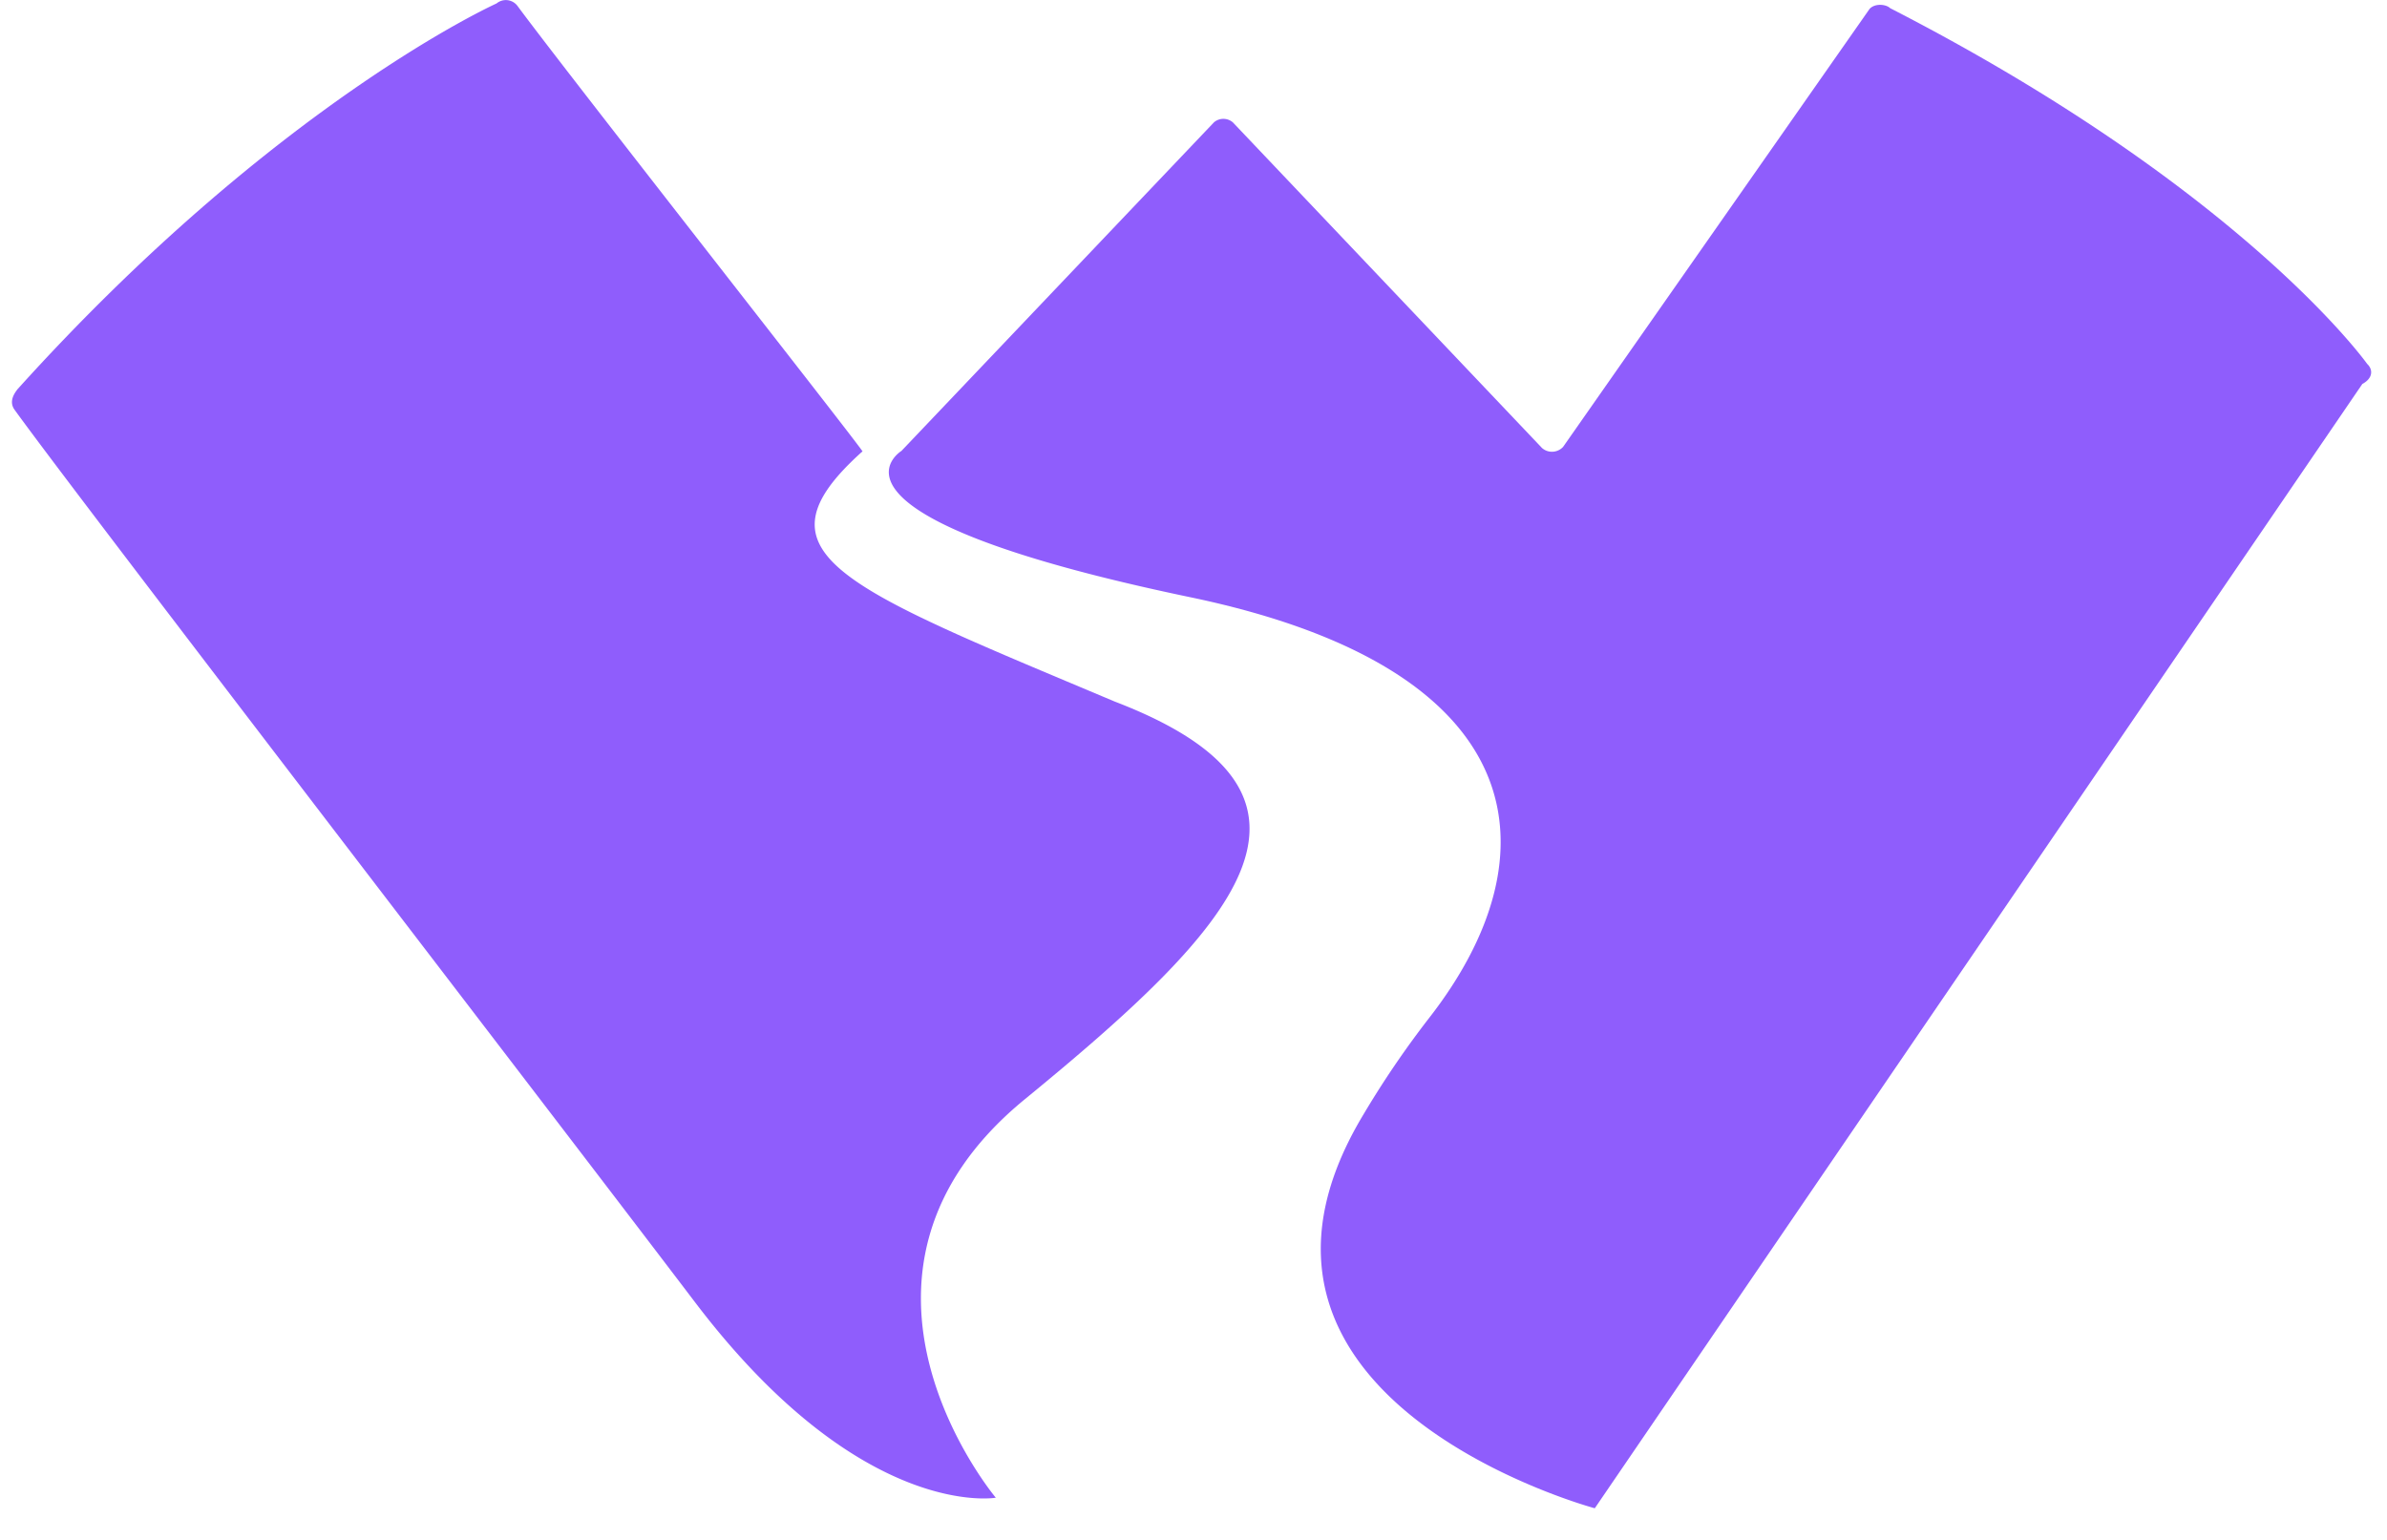
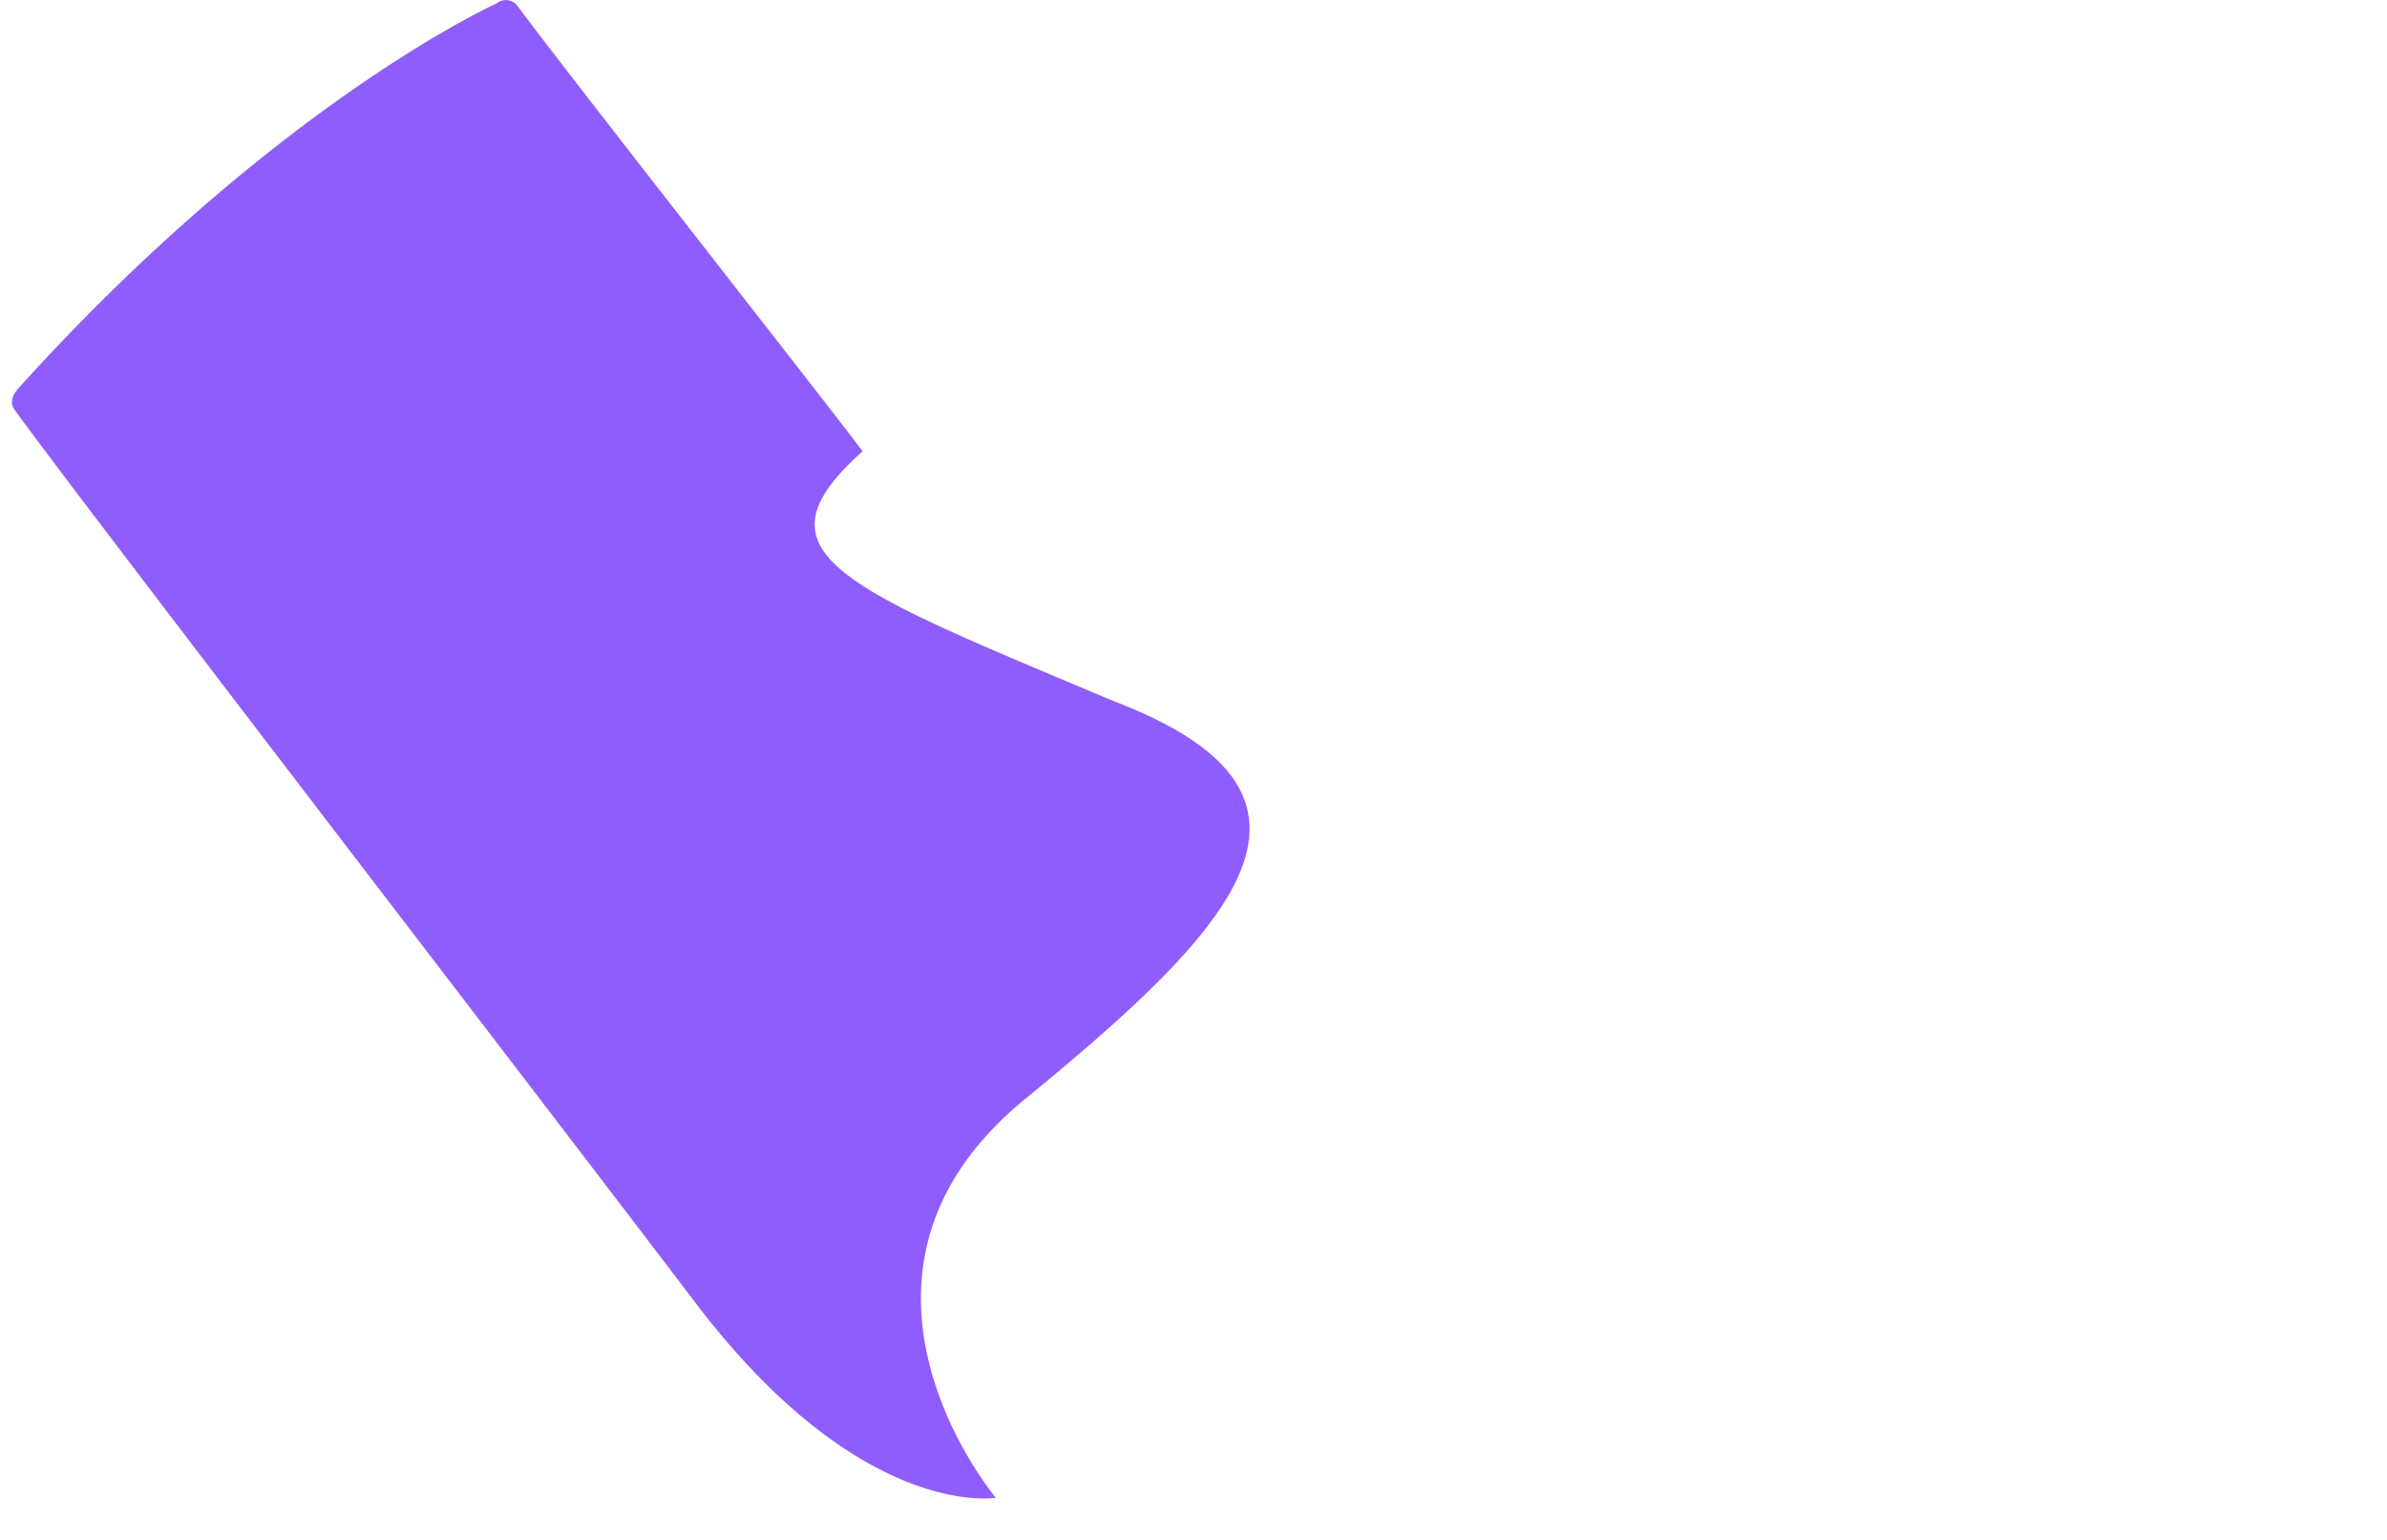
<svg xmlns="http://www.w3.org/2000/svg" width="62" height="40" fill="none">
  <path fill="#8F5DFC" d="M.44 10.127C7.17 2.663 12.897.09 12.897.09a.377.377 0 0 1 .545.065c1.298 1.76 9.213 11.827 8.958 11.571-2.96 2.657-.552 3.506 6.553 6.497 6.392 2.449 3.083 5.893-2.335 10.331-5.595 4.585-.753 10.35-.753 10.35s-3.49.614-7.814-5.08C13.857 28.304 1.843 12.686.376 10.64c-.115-.162-.068-.338.065-.51v-.003Z" />
-   <path fill="#8F5DFC" d="M41.423 39.178s-10.457-2.808-6.02-10.21a24.585 24.585 0 0 1 1.705-2.51c3.302-4.221 2.802-9.066-6.183-10.943-10.23-2.135-7.511-3.802-7.511-3.802l8.119-8.537a.377.377 0 0 1 .491.004l8.029 8.458c.16.14.402.126.547-.03L48.56.232c.14-.154.431-.122.533-.021 9.184 4.718 12.393 9.243 12.393 9.243.147.137.161.365-.127.52L41.423 39.178Z" />
</svg>